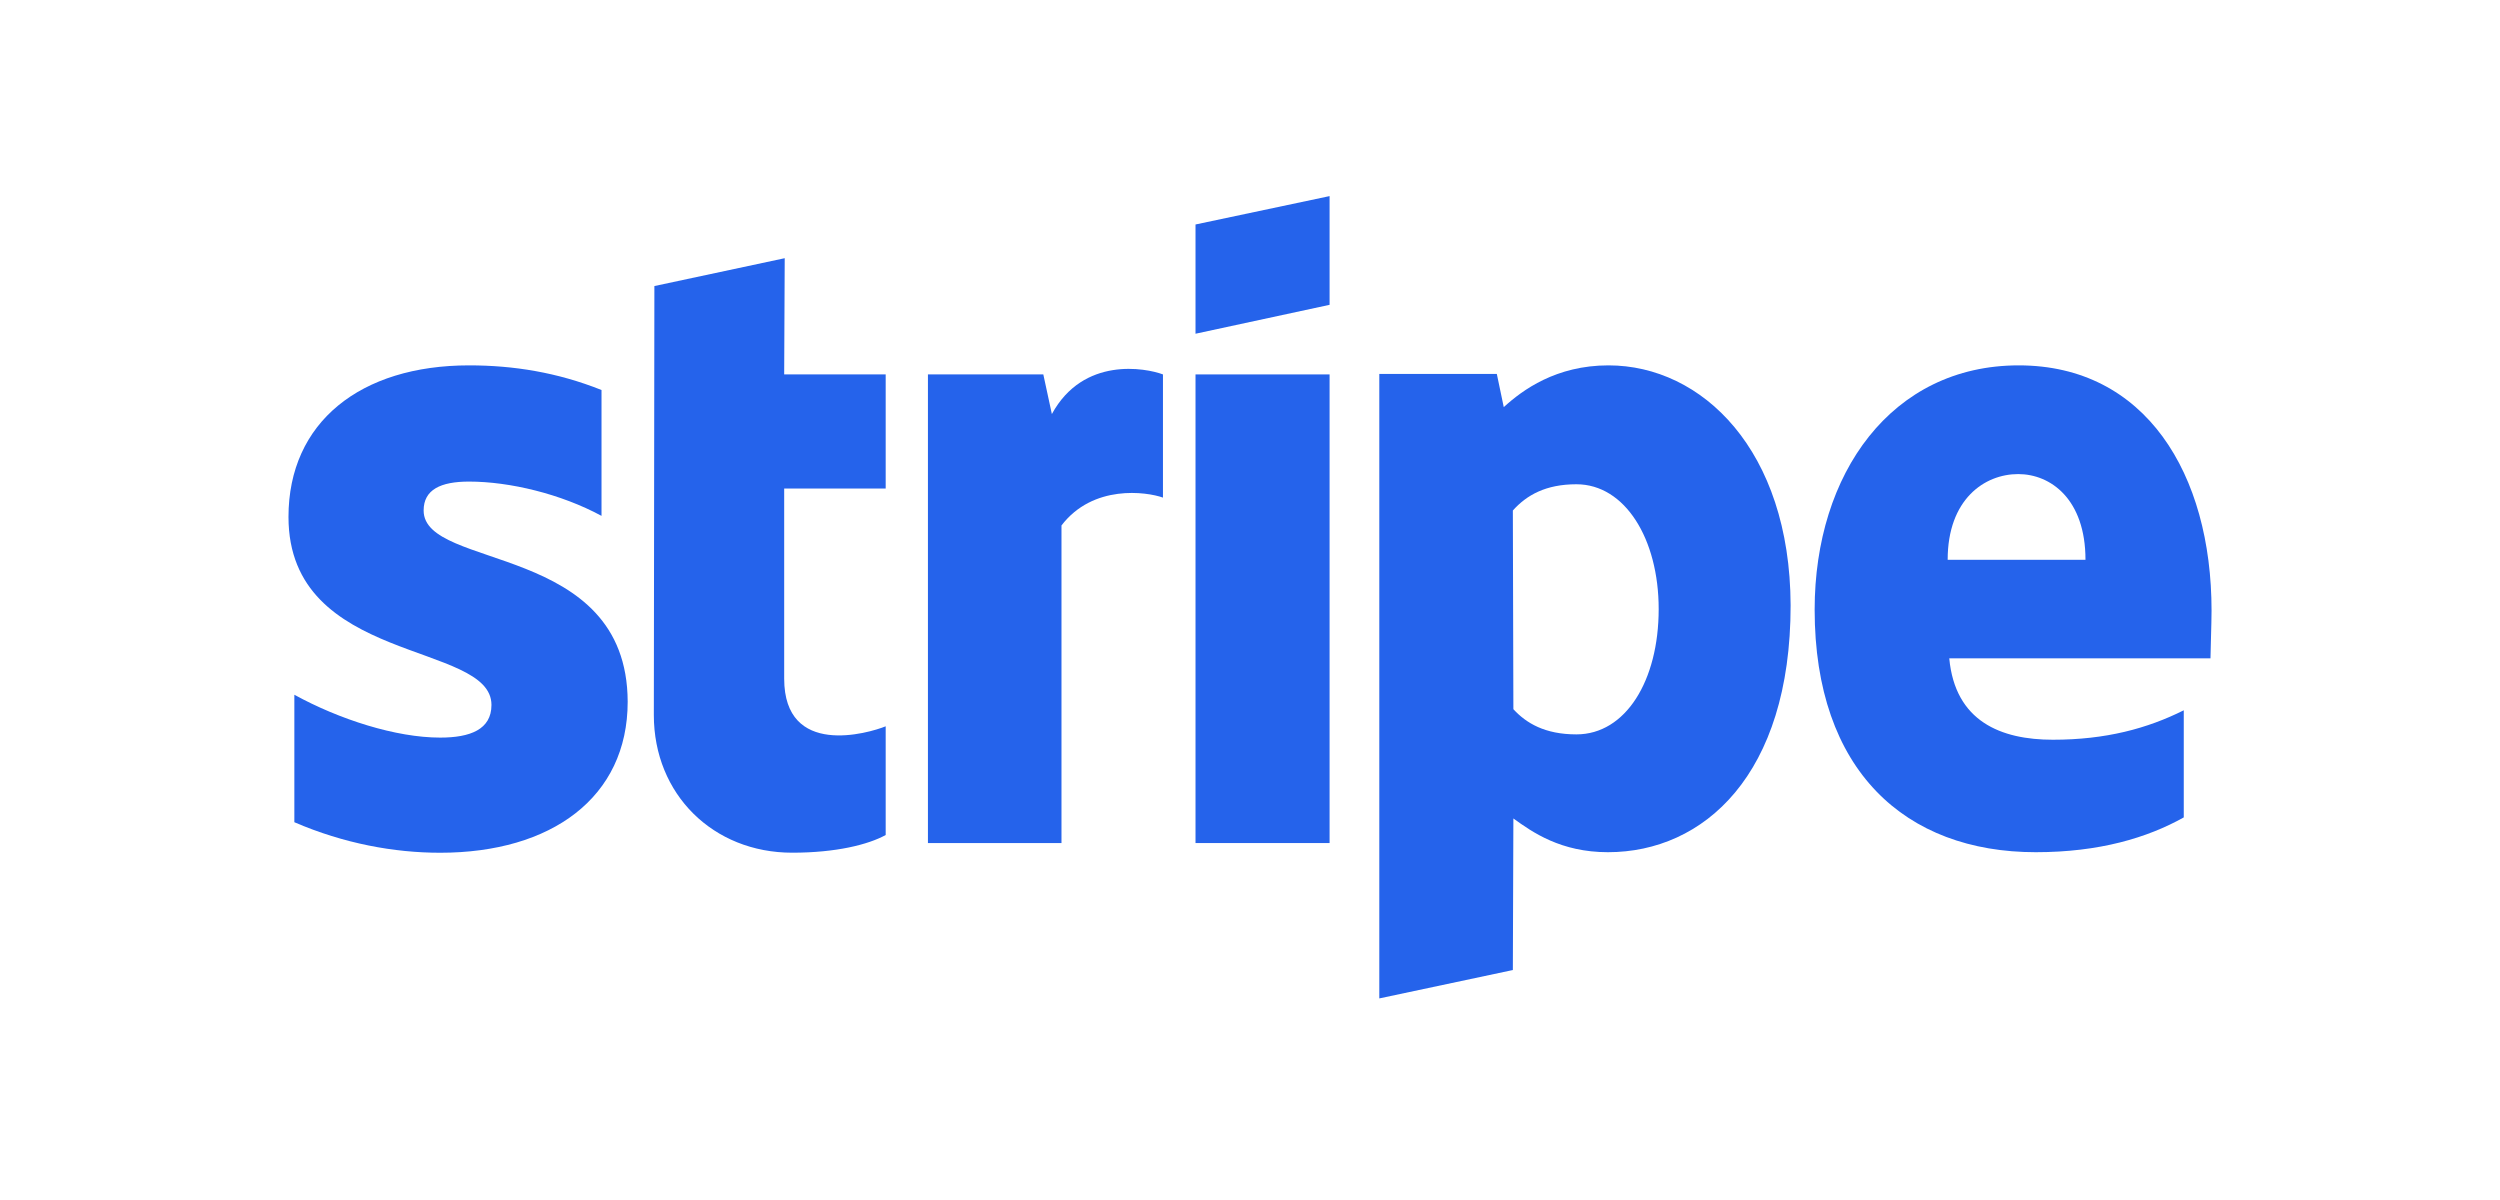
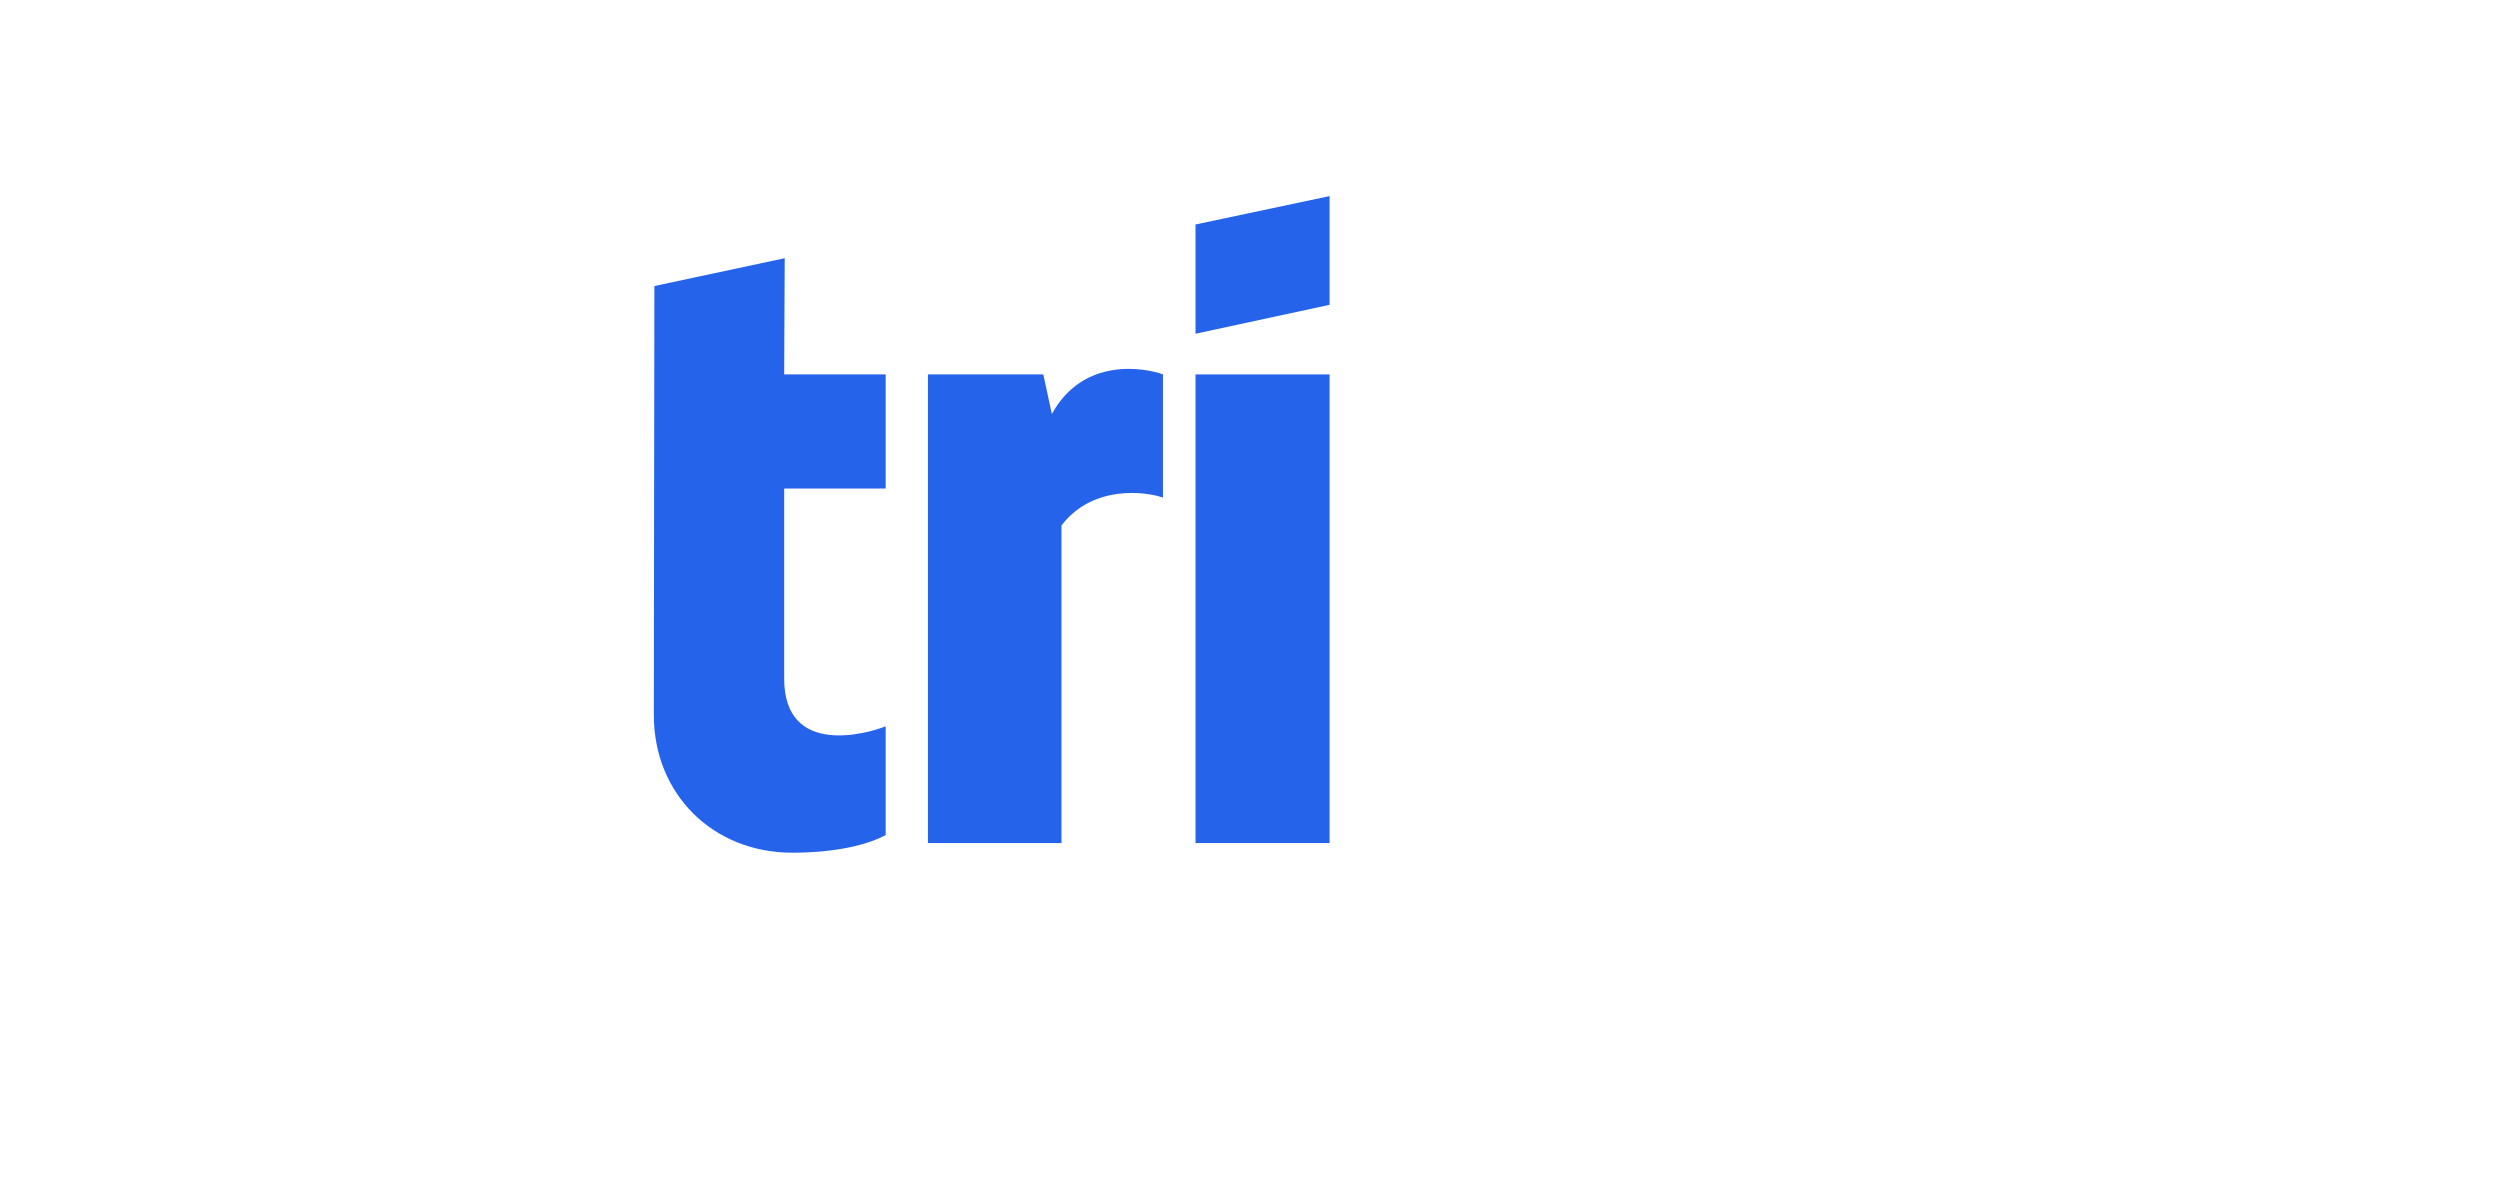
<svg xmlns="http://www.w3.org/2000/svg" width="150" height="72" viewBox="0 0 150 72" fill="none">
-   <path fill-rule="evenodd" clipRule="evenodd" d="M132.693 36.64C132.693 28.413 128.719 21.922 121.122 21.922C113.494 21.922 108.879 28.413 108.879 36.575C108.879 46.248 114.328 51.132 122.148 51.132C125.962 51.132 128.847 50.265 131.026 49.044V42.617C128.847 43.709 126.347 44.384 123.174 44.384C120.065 44.384 117.308 43.291 116.956 39.5H132.629C132.629 39.082 132.693 37.411 132.693 36.64ZM116.86 33.587C116.86 29.956 119.071 28.445 121.09 28.445C123.046 28.445 125.129 29.956 125.129 33.587H116.86Z" fill="#2563EB" />
-   <path fill-rule="evenodd" clipRule="evenodd" d="M96.508 21.922C93.367 21.922 91.348 23.4 90.226 24.428L89.809 22.436H82.758V59.905L90.771 58.202L90.803 49.108C91.957 49.943 93.655 51.132 96.476 51.132C102.213 51.132 107.437 46.505 107.437 36.318C107.405 26.999 102.117 21.922 96.508 21.922ZM94.585 44.063C92.694 44.063 91.572 43.388 90.803 42.552L90.771 30.63C91.604 29.698 92.758 29.056 94.585 29.056C97.501 29.056 99.521 32.334 99.521 36.543C99.521 40.849 97.534 44.063 94.585 44.063Z" fill="#2563EB" />
  <path fill-rule="evenodd" clipRule="evenodd" d="M71.731 20.024L79.775 18.289V11.766L71.731 13.469V20.024Z" fill="#2563EB" />
  <path d="M79.775 22.465H71.731V50.583H79.775V22.465Z" fill="#2563EB" />
  <path fill-rule="evenodd" clipRule="evenodd" d="M63.112 24.843L62.599 22.465H55.676V50.583H63.689V31.527C65.58 29.053 68.785 29.503 69.778 29.856V22.465C68.753 22.079 65.003 21.372 63.112 24.843Z" fill="#2563EB" />
  <path fill-rule="evenodd" clipRule="evenodd" d="M47.083 15.492L39.263 17.163L39.23 42.903C39.23 47.659 42.788 51.162 47.532 51.162C50.16 51.162 52.083 50.68 53.141 50.101V43.578C52.115 43.996 47.051 45.474 47.051 40.718V29.31H53.141V22.465H47.051L47.083 15.492Z" fill="#2563EB" />
-   <path fill-rule="evenodd" clipRule="evenodd" d="M25.418 30.63C25.418 29.377 26.443 28.895 28.142 28.895C30.578 28.895 33.655 29.634 36.091 30.952V23.4C33.43 22.34 30.802 21.922 28.142 21.922C21.636 21.922 17.309 25.328 17.309 31.016C17.309 39.885 29.488 38.471 29.488 42.295C29.488 43.774 28.206 44.256 26.411 44.256C23.751 44.256 20.354 43.163 17.661 41.685V49.333C20.642 50.618 23.655 51.165 26.411 51.165C33.078 51.165 37.661 47.855 37.661 42.102C37.629 32.526 25.418 34.23 25.418 30.63Z" fill="#2563EB" />
</svg>